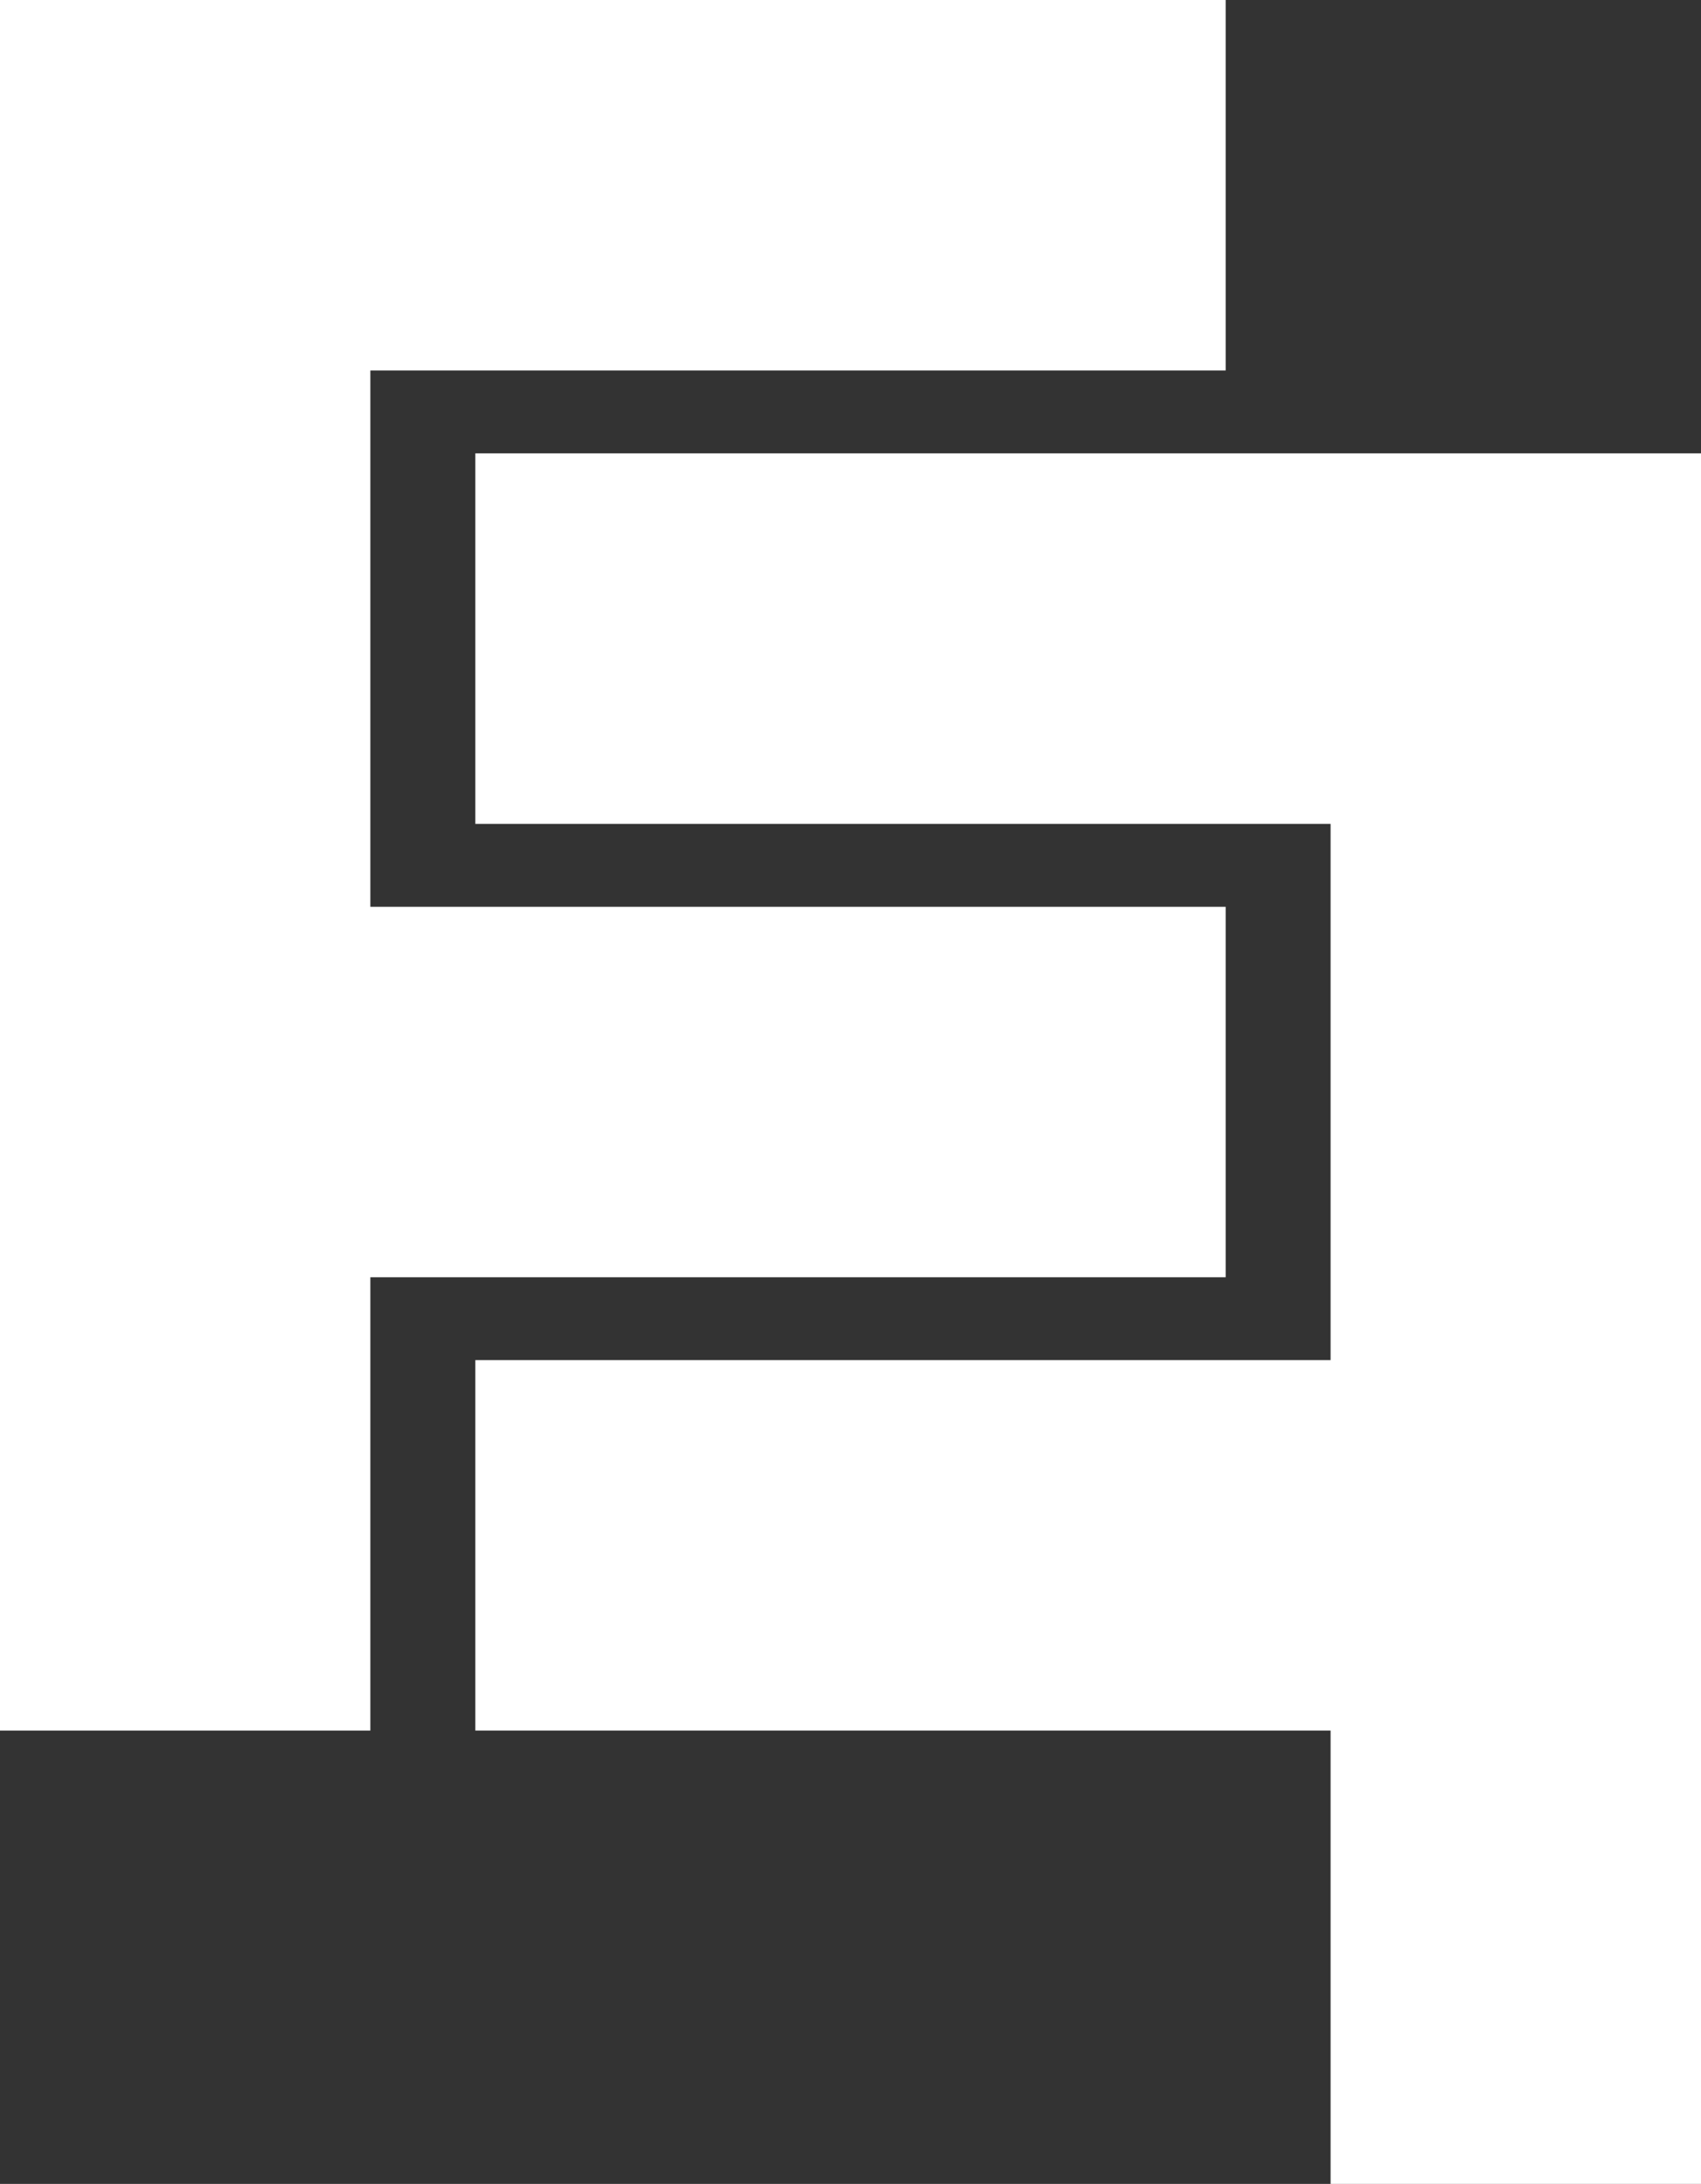
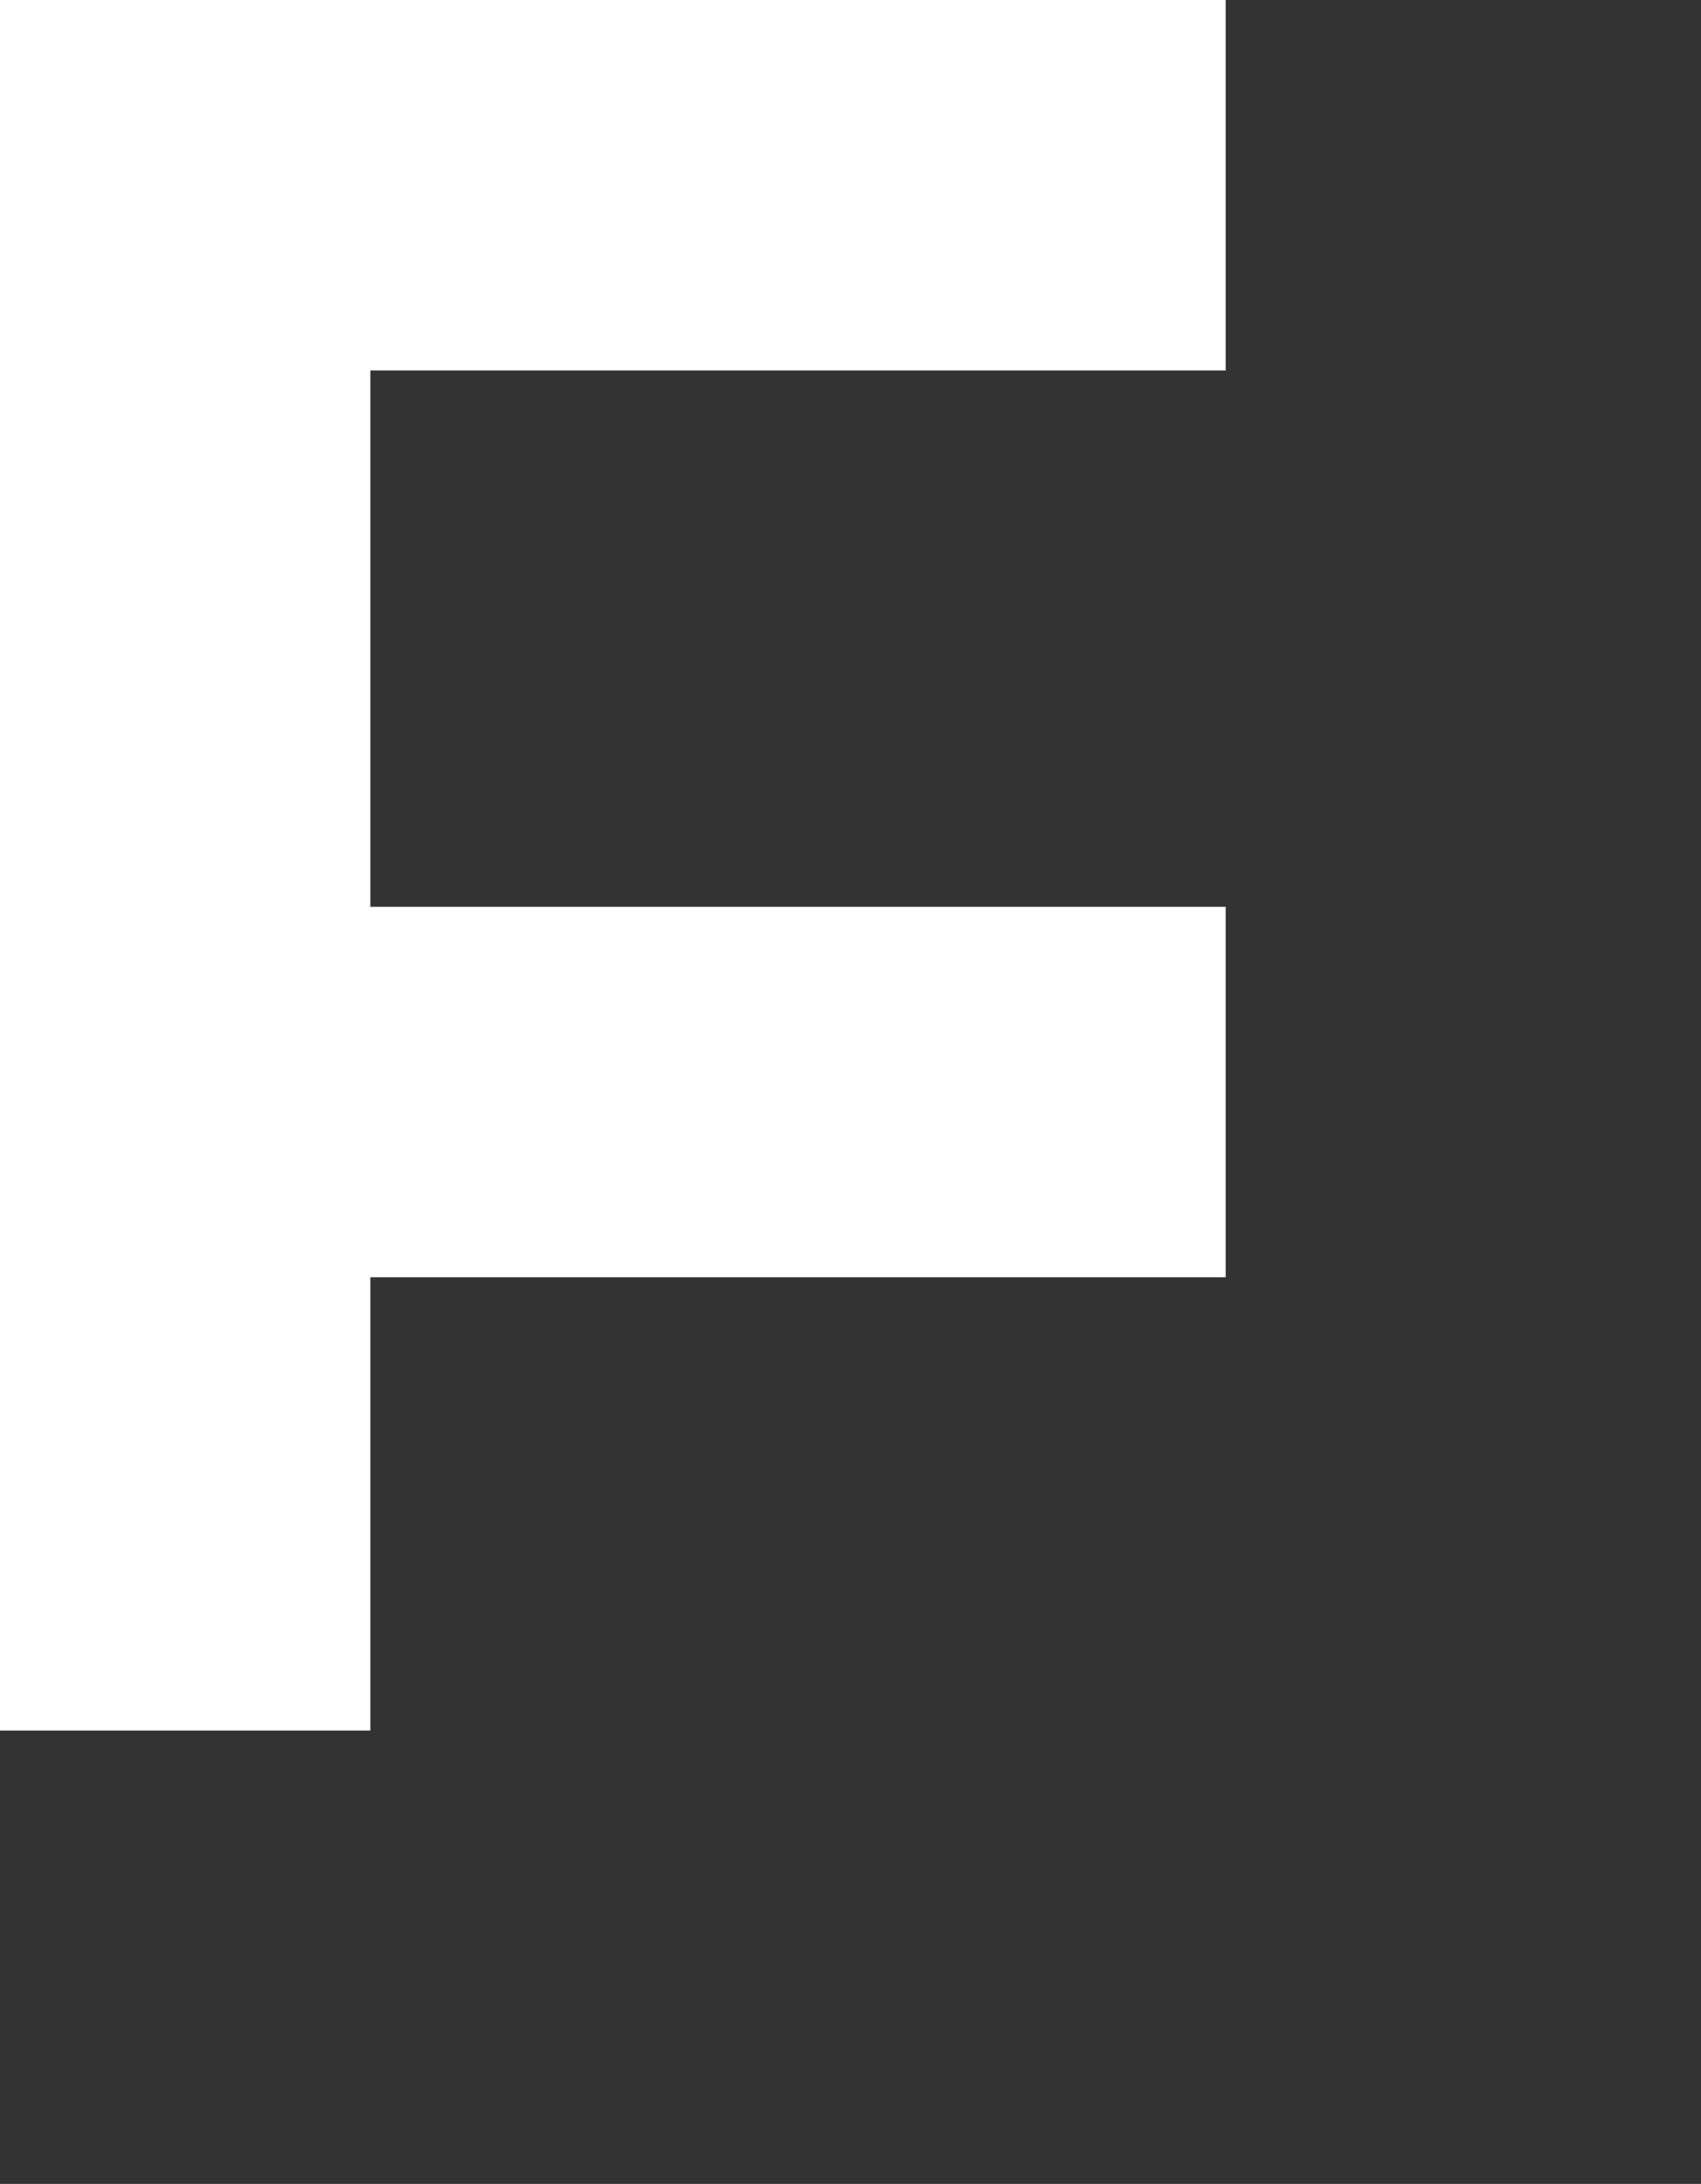
<svg xmlns="http://www.w3.org/2000/svg" id="Laag_2" data-name="Laag 2" viewBox="0 0 350.8 450.27">
  <rect x="0" y="0" width="350.8" height="450.27" fill="#333333" stroke="none" />
  <defs>
    <style>      .cls-1 {        fill: #fff;      }    </style>
  </defs>
  <g id="Laag_1-2" data-name="Laag 1">
    <g>
-       <polygon class="cls-1" points="98.03 93.47 98.03 169.86 274.41 169.86 274.41 280.42 98.03 280.42 98.03 356.8 274.41 356.8 274.41 450.27 350.8 450.27 350.8 356.8 350.8 280.42 350.8 169.86 350.8 93.47 98.03 93.47" />
      <polygon class="cls-1" points="252.77 263.34 252.77 186.96 76.38 186.96 76.38 76.38 252.77 76.38 252.77 0 0 0 0 76.38 0 186.96 0 263.34 0 356.8 76.38 356.8 76.38 263.34 252.77 263.34" />
    </g>
  </g>
</svg>